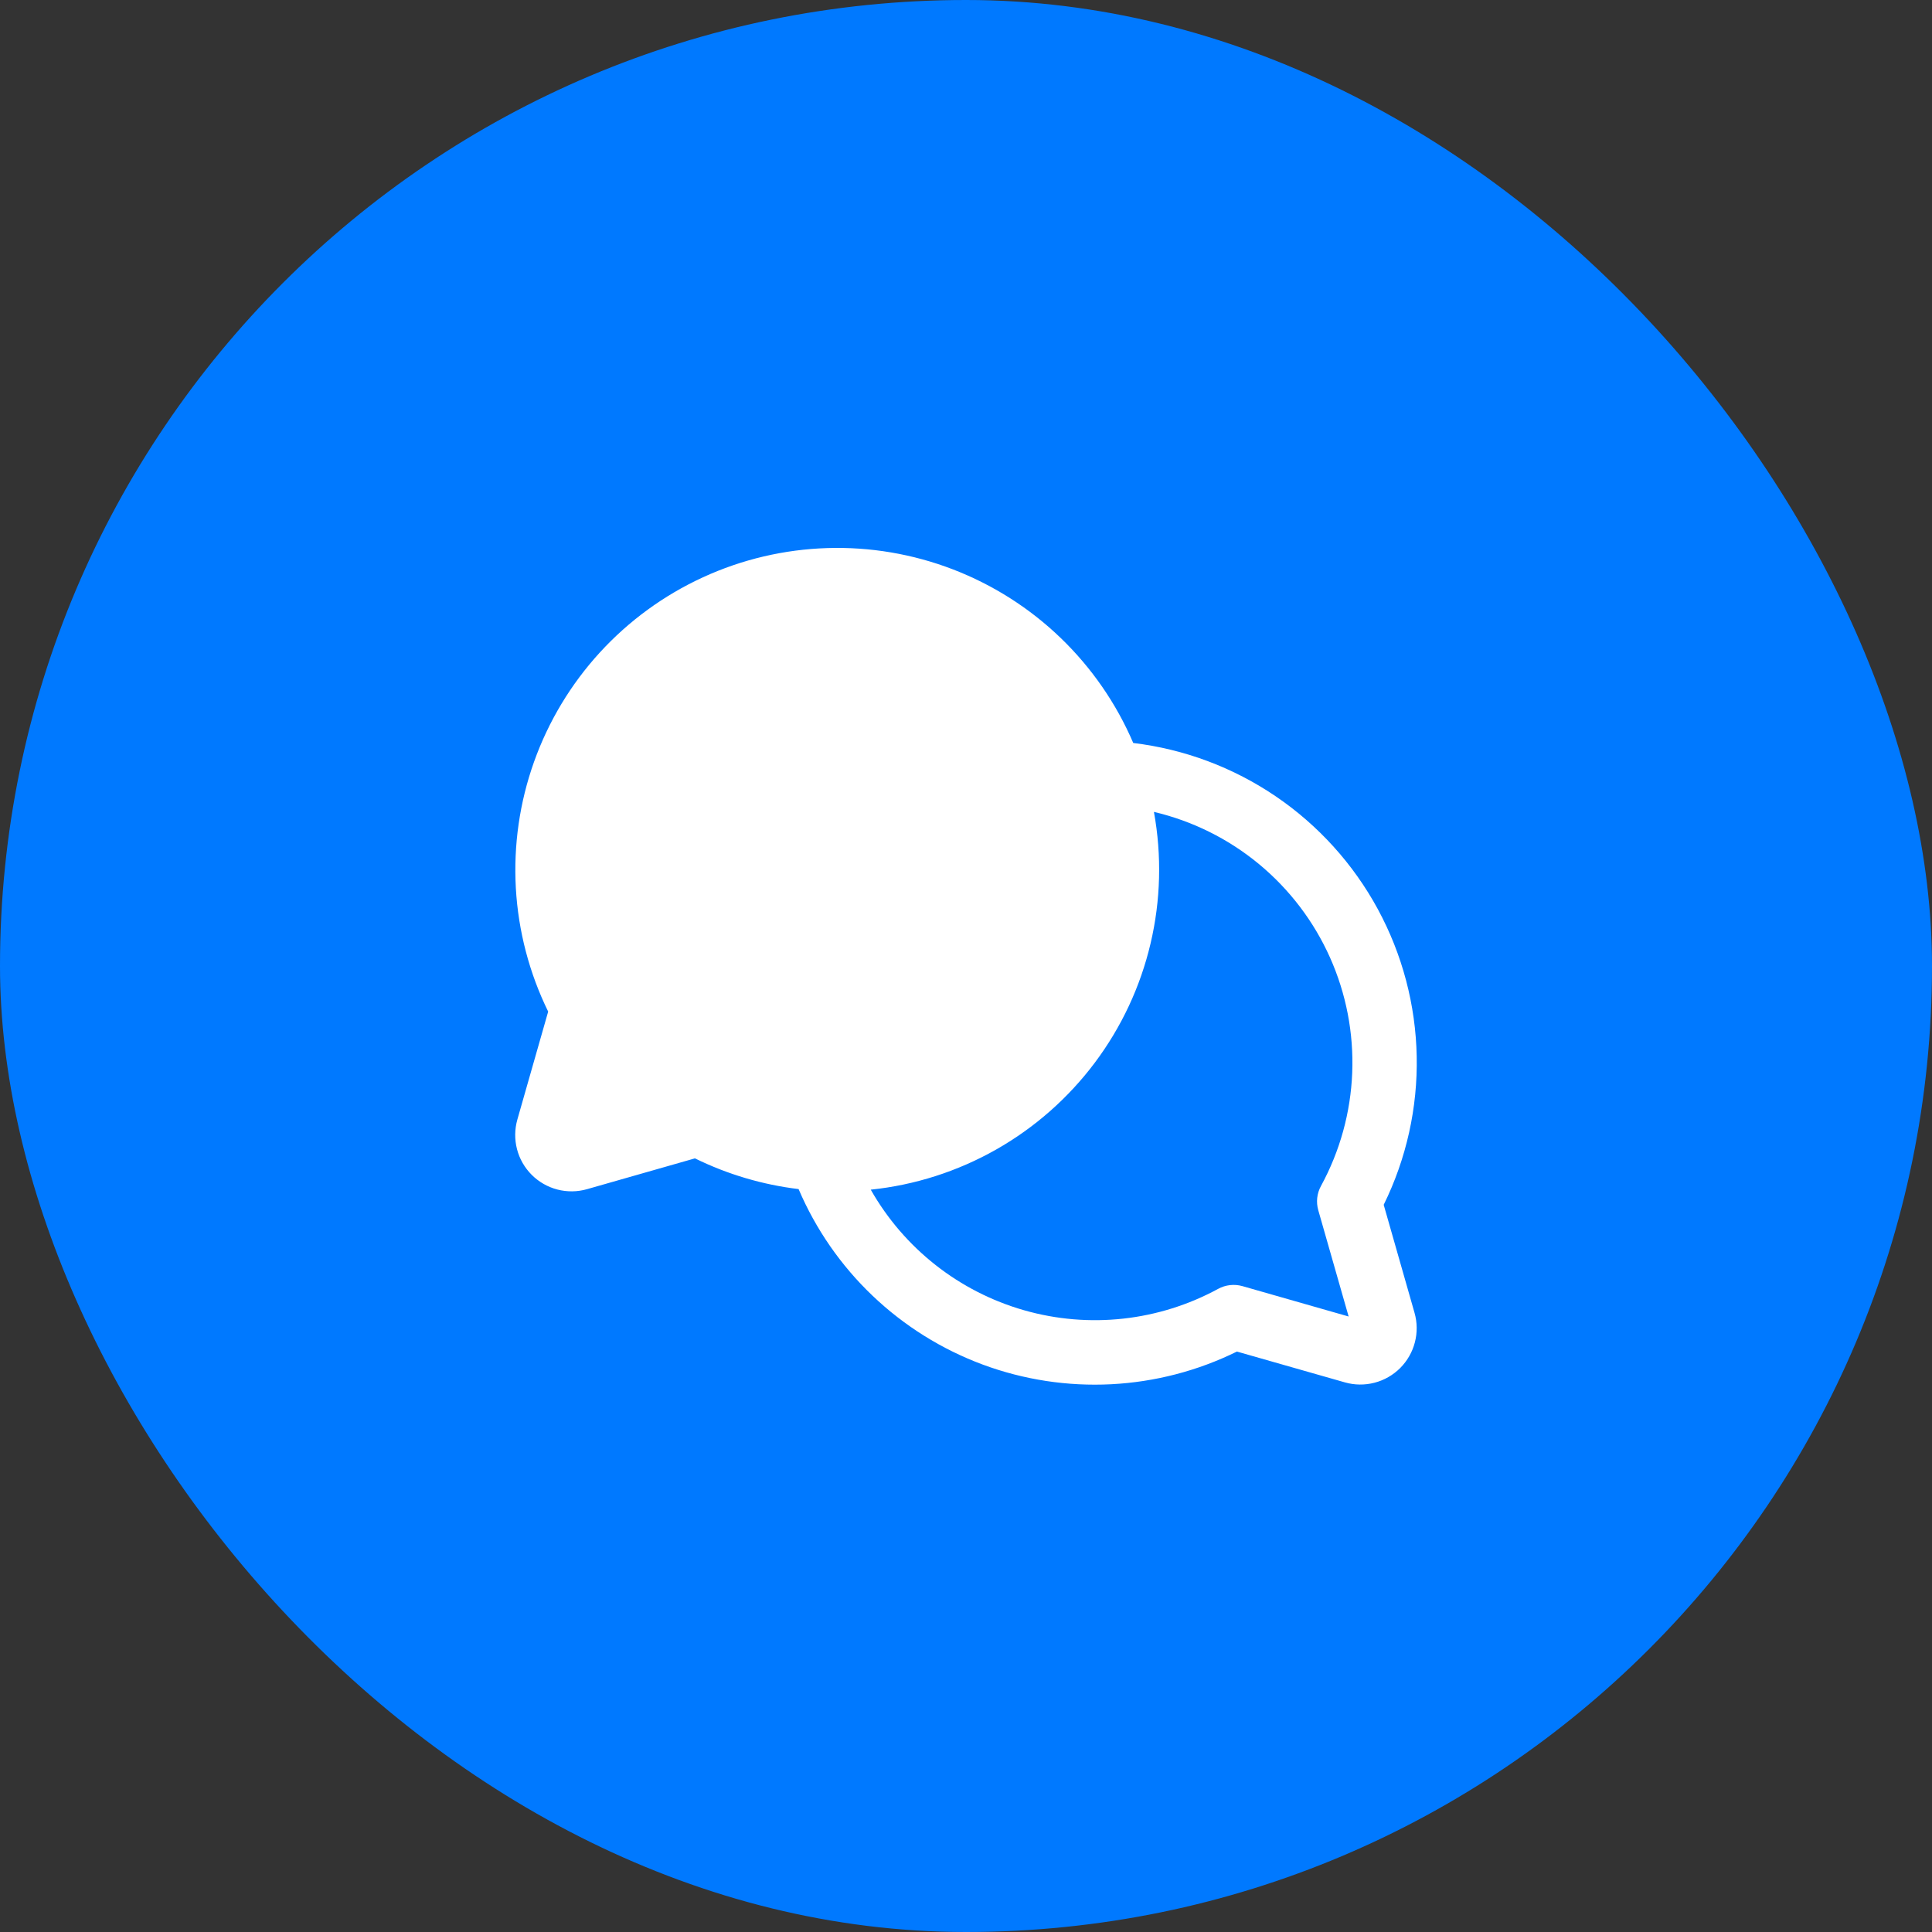
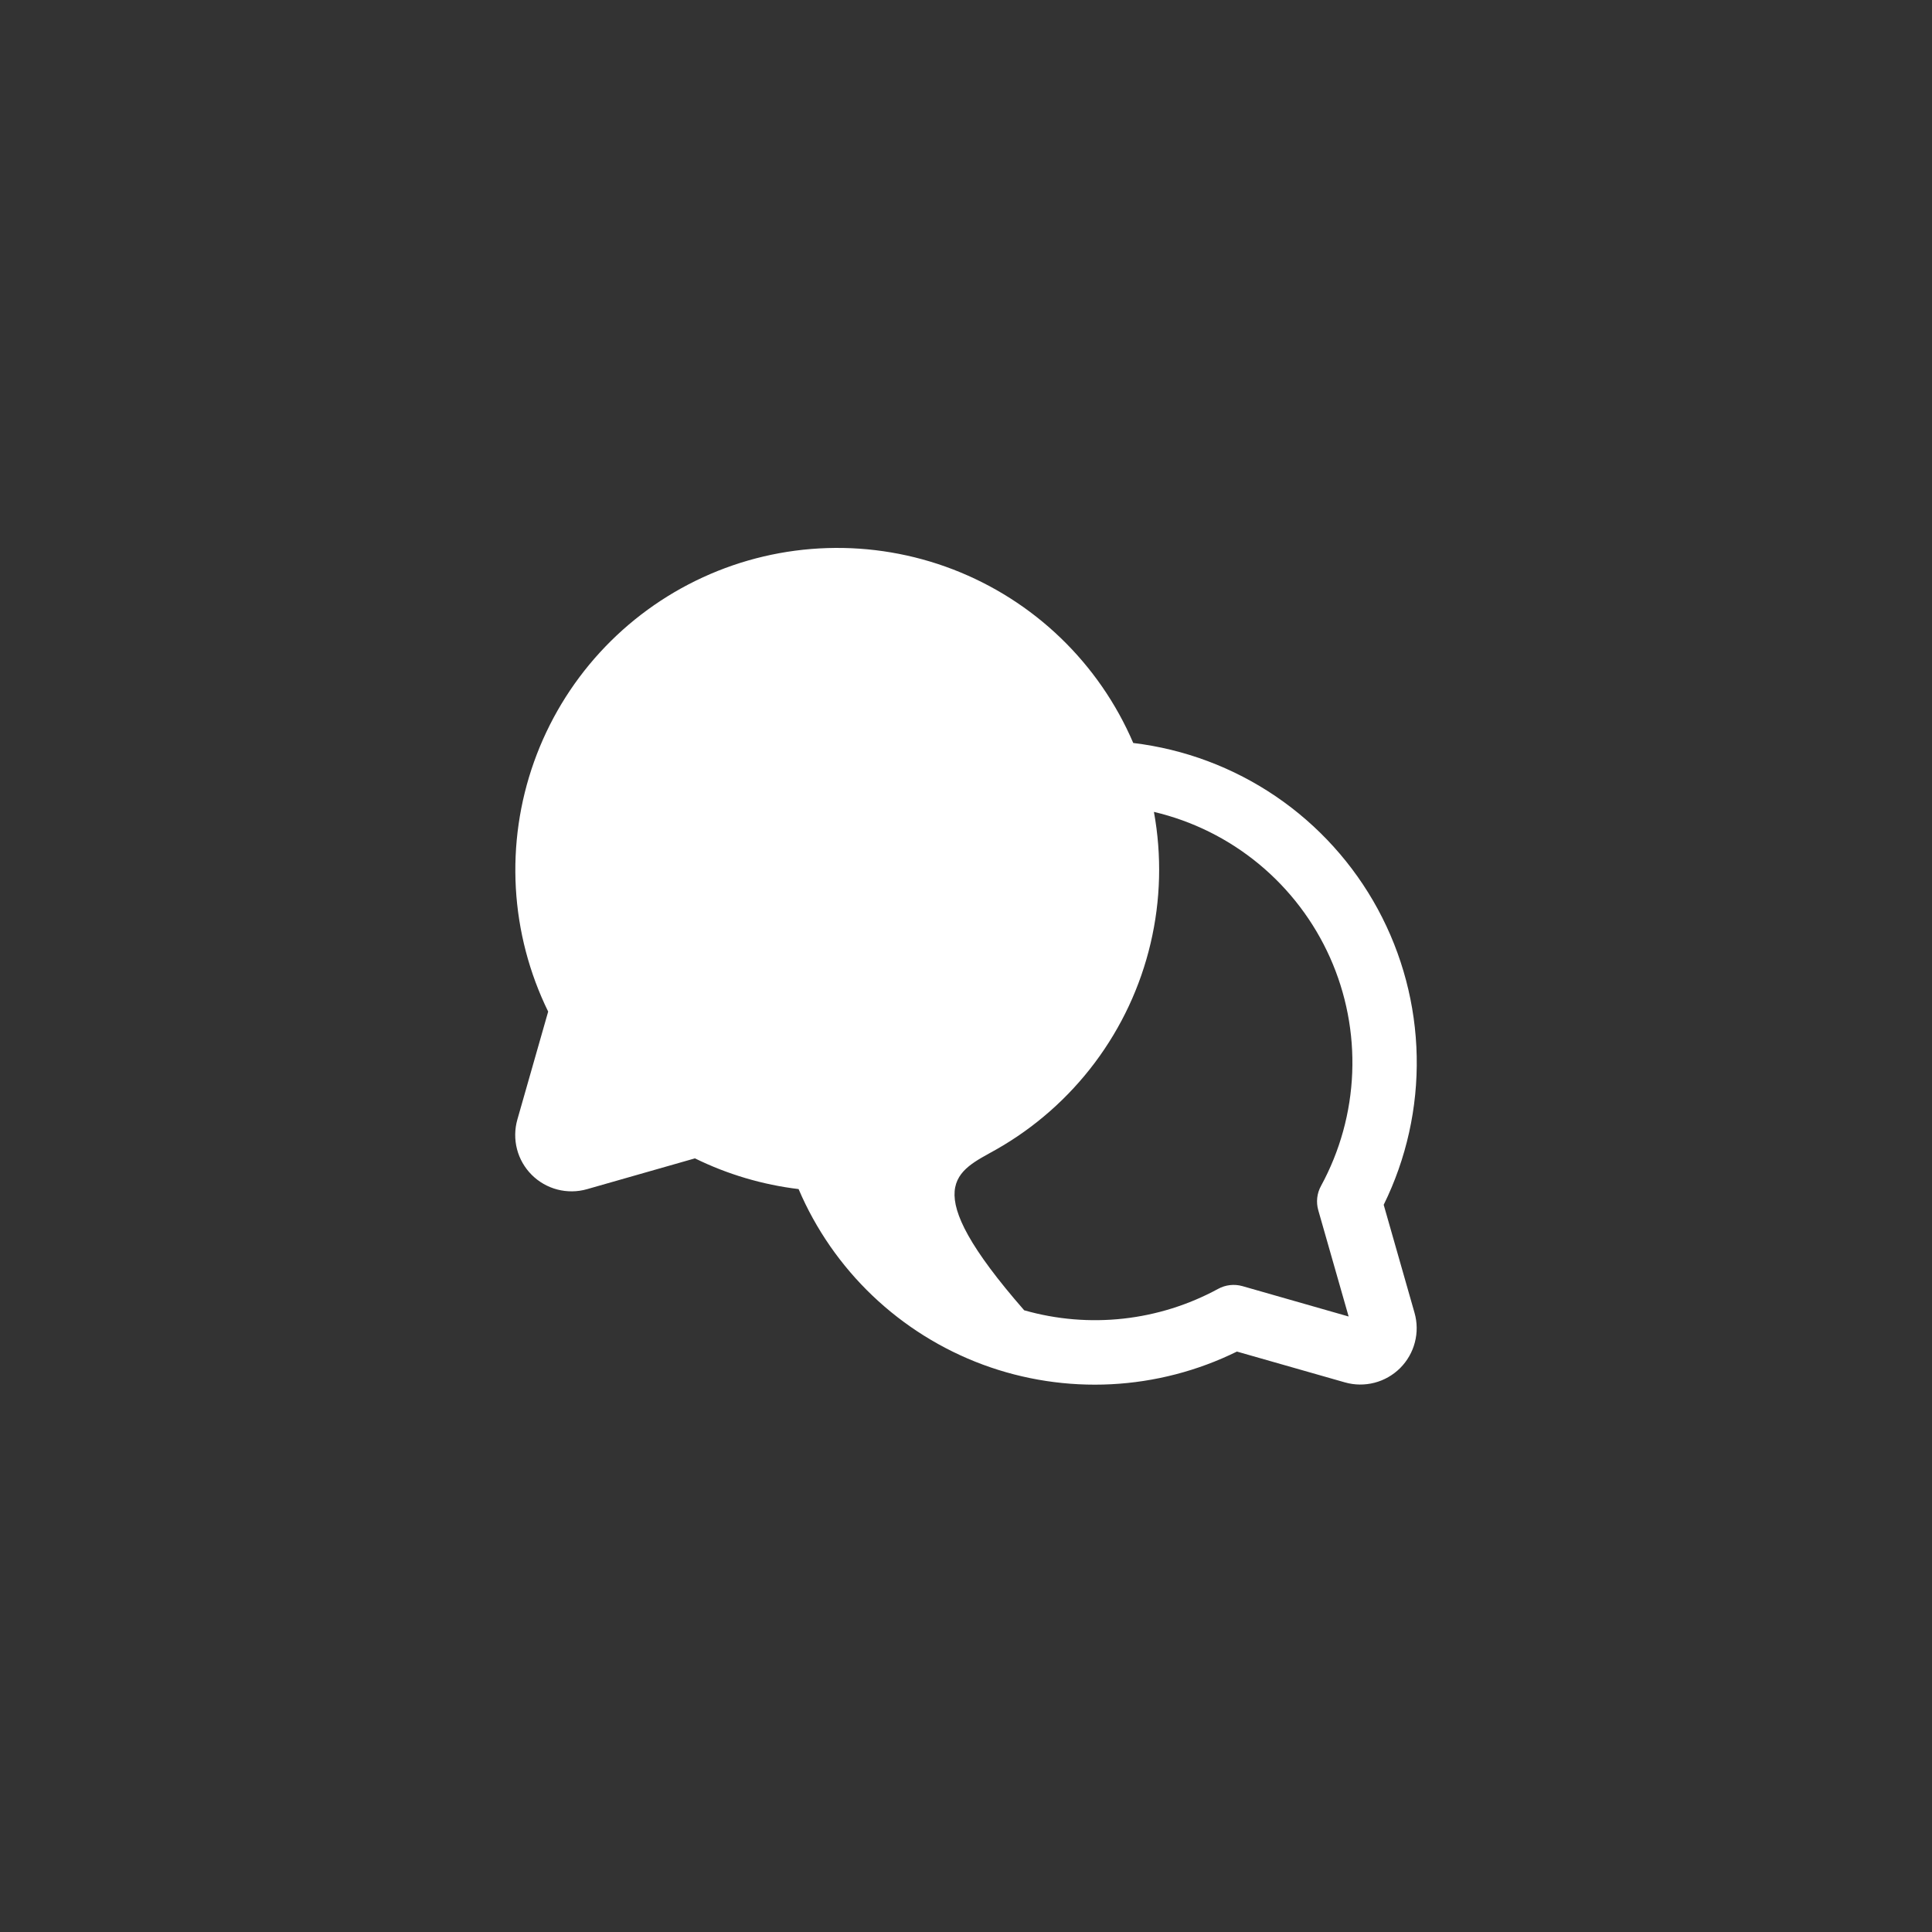
<svg xmlns="http://www.w3.org/2000/svg" width="60" height="60" viewBox="0 0 60 60" fill="none">
  <rect x="0" y="0" width="60" height="60" fill="#333333" stroke="none" />
-   <rect width="60" height="60" rx="30" fill="#0079FF" />
-   <path d="M42.972 37.416C43.677 35.983 44.029 34.401 43.997 32.803C43.965 31.206 43.551 29.64 42.79 28.235C42.028 26.831 40.941 25.629 39.62 24.731C38.298 23.833 36.781 23.265 35.194 23.074C34.668 21.847 33.902 20.739 32.941 19.813C31.98 18.887 30.843 18.164 29.598 17.684C28.353 17.205 27.024 16.979 25.69 17.021C24.356 17.063 23.044 17.371 21.832 17.928C20.619 18.485 19.53 19.279 18.629 20.263C17.728 21.247 17.033 22.402 16.585 23.659C16.137 24.916 15.945 26.25 16.02 27.582C16.096 28.914 16.437 30.218 17.024 31.416L16.067 34.769C15.982 35.069 15.978 35.386 16.056 35.688C16.134 35.99 16.292 36.265 16.513 36.486C16.733 36.706 17.009 36.864 17.31 36.942C17.612 37.02 17.93 37.017 18.23 36.931L21.582 35.974C22.594 36.471 23.682 36.793 24.801 36.928C25.334 38.177 26.116 39.305 27.1 40.242C28.084 41.179 29.248 41.906 30.522 42.379C31.796 42.851 33.153 43.058 34.51 42.989C35.867 42.919 37.196 42.574 38.414 41.974L41.767 42.931C42.067 43.017 42.384 43.02 42.686 42.942C42.988 42.864 43.263 42.706 43.484 42.486C43.704 42.265 43.862 41.99 43.94 41.688C44.019 41.386 44.015 41.069 43.929 40.769L42.972 37.416ZM40.94 37.584L41.883 40.885L38.582 39.941C38.331 39.871 38.061 39.901 37.832 40.026C35.989 41.029 33.825 41.268 31.807 40.692C29.789 40.116 28.078 38.771 27.042 36.946C28.411 36.804 29.736 36.38 30.934 35.701C32.132 35.022 33.176 34.103 34.002 33.001C34.828 31.899 35.417 30.639 35.732 29.299C36.048 27.959 36.083 26.568 35.836 25.214C37.034 25.496 38.151 26.051 39.1 26.836C40.048 27.621 40.803 28.614 41.305 29.738C41.807 30.862 42.043 32.087 41.994 33.317C41.946 34.547 41.614 35.749 41.025 36.83C40.898 37.06 40.868 37.331 40.94 37.584Z" fill="white" />
+   <path d="M42.972 37.416C43.677 35.983 44.029 34.401 43.997 32.803C43.965 31.206 43.551 29.64 42.79 28.235C42.028 26.831 40.941 25.629 39.62 24.731C38.298 23.833 36.781 23.265 35.194 23.074C34.668 21.847 33.902 20.739 32.941 19.813C31.98 18.887 30.843 18.164 29.598 17.684C28.353 17.205 27.024 16.979 25.69 17.021C24.356 17.063 23.044 17.371 21.832 17.928C20.619 18.485 19.53 19.279 18.629 20.263C17.728 21.247 17.033 22.402 16.585 23.659C16.137 24.916 15.945 26.25 16.02 27.582C16.096 28.914 16.437 30.218 17.024 31.416L16.067 34.769C15.982 35.069 15.978 35.386 16.056 35.688C16.134 35.99 16.292 36.265 16.513 36.486C16.733 36.706 17.009 36.864 17.31 36.942C17.612 37.02 17.93 37.017 18.23 36.931L21.582 35.974C22.594 36.471 23.682 36.793 24.801 36.928C25.334 38.177 26.116 39.305 27.1 40.242C28.084 41.179 29.248 41.906 30.522 42.379C31.796 42.851 33.153 43.058 34.51 42.989C35.867 42.919 37.196 42.574 38.414 41.974L41.767 42.931C42.067 43.017 42.384 43.02 42.686 42.942C42.988 42.864 43.263 42.706 43.484 42.486C43.704 42.265 43.862 41.99 43.94 41.688C44.019 41.386 44.015 41.069 43.929 40.769L42.972 37.416ZM40.94 37.584L41.883 40.885L38.582 39.941C38.331 39.871 38.061 39.901 37.832 40.026C35.989 41.029 33.825 41.268 31.807 40.692C28.411 36.804 29.736 36.38 30.934 35.701C32.132 35.022 33.176 34.103 34.002 33.001C34.828 31.899 35.417 30.639 35.732 29.299C36.048 27.959 36.083 26.568 35.836 25.214C37.034 25.496 38.151 26.051 39.1 26.836C40.048 27.621 40.803 28.614 41.305 29.738C41.807 30.862 42.043 32.087 41.994 33.317C41.946 34.547 41.614 35.749 41.025 36.83C40.898 37.06 40.868 37.331 40.94 37.584Z" fill="white" />
</svg>